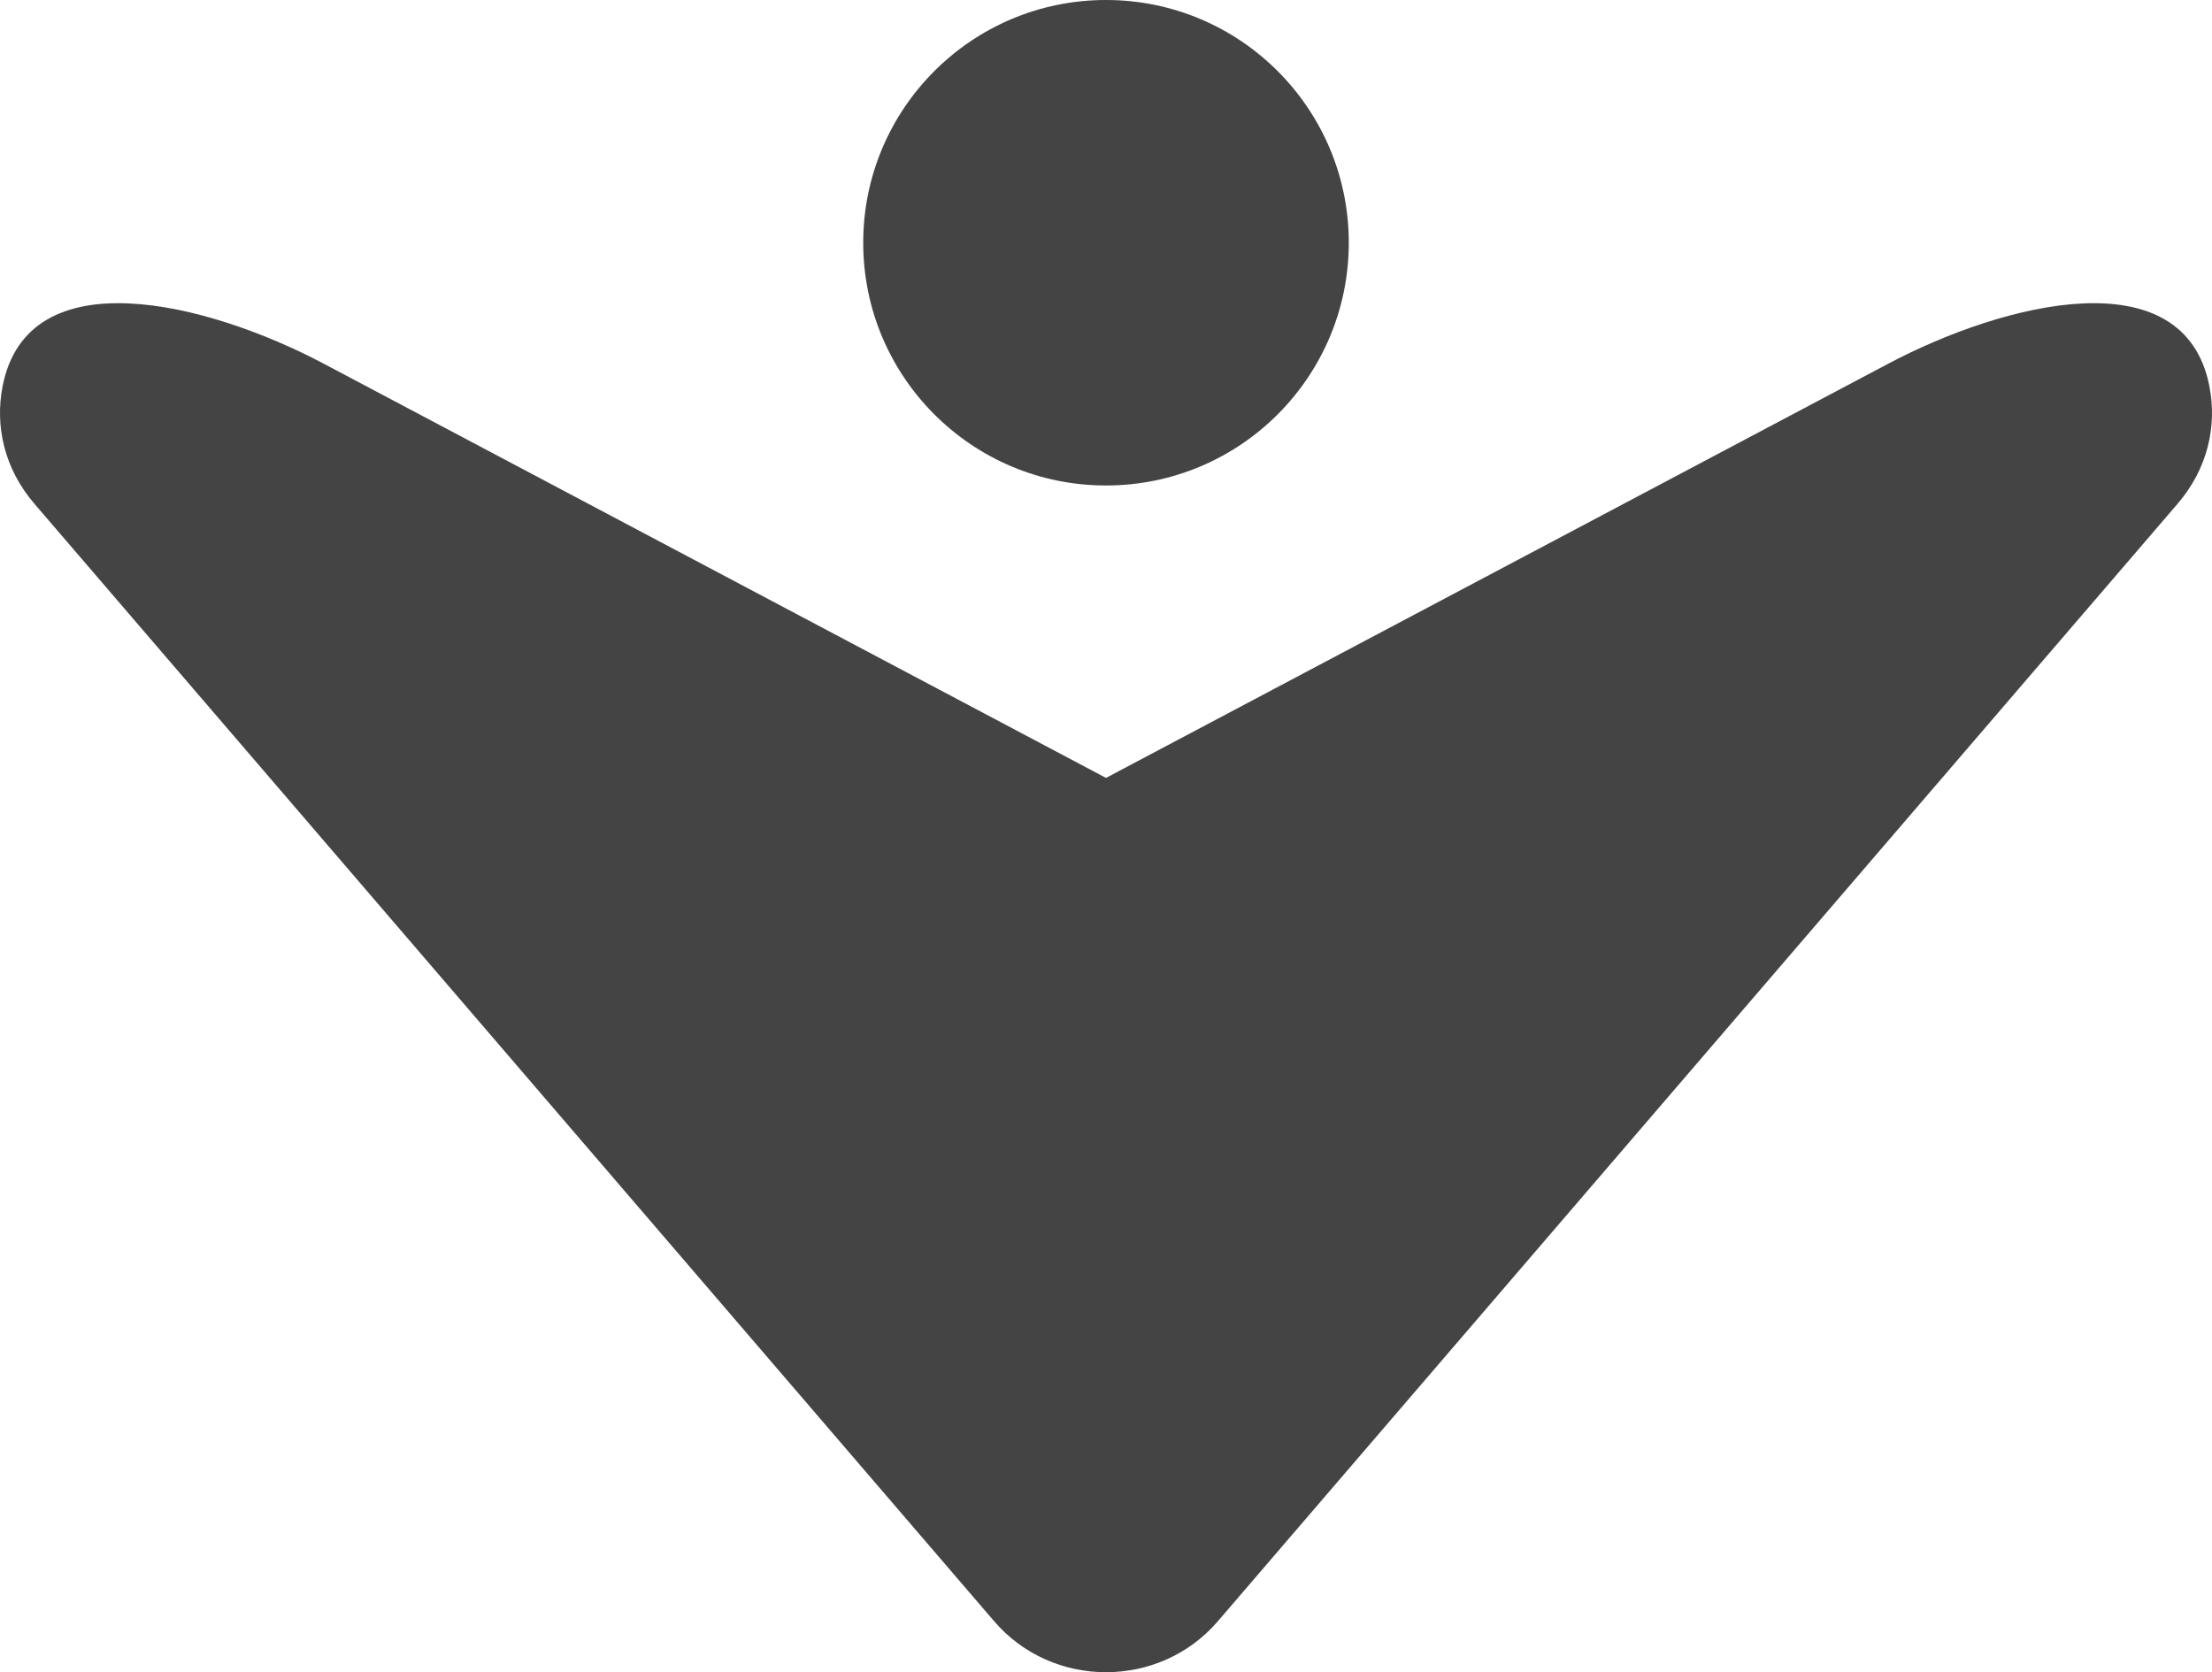
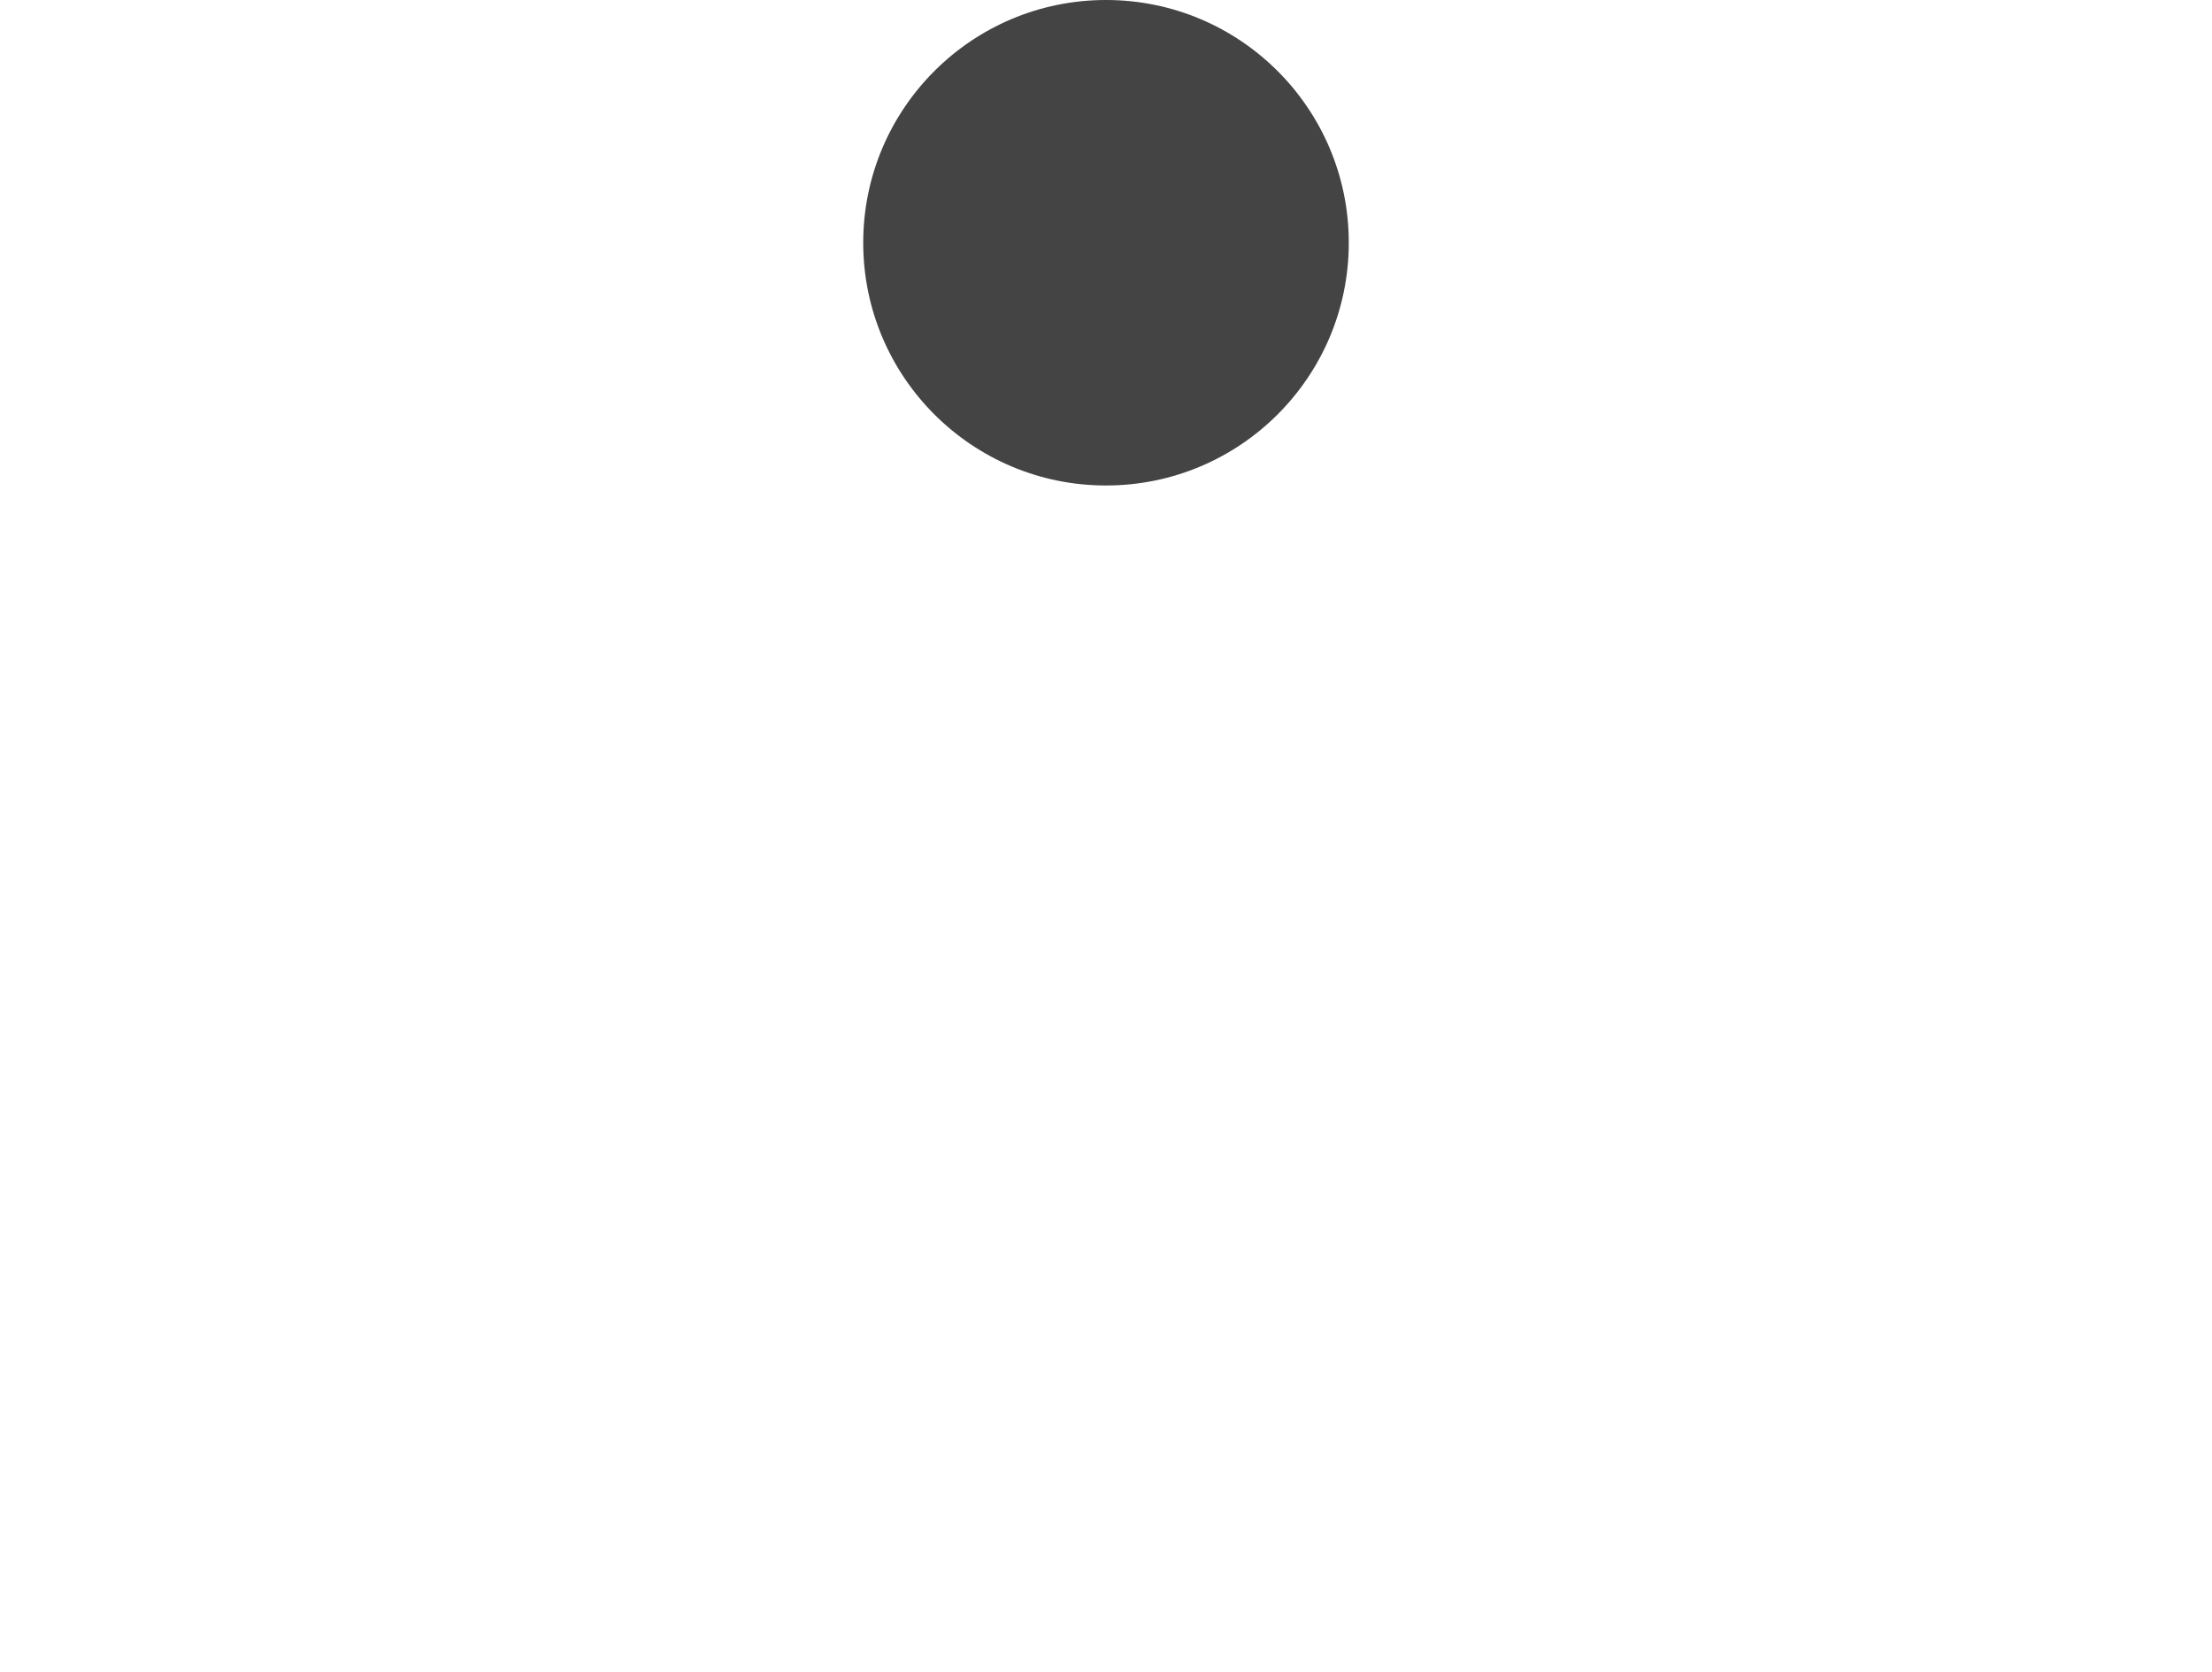
<svg xmlns="http://www.w3.org/2000/svg" width="41" height="31" viewBox="0 0 41 31" fill="none">
-   <path d="M22.573 30.055C21.492 31.315 19.508 31.315 18.427 30.055L0.637 9.338C0.073 8.681 -0.093 7.891 0.047 7.167C0.51 4.764 3.841 5.599 6.004 6.744L20.5 14.421L34.996 6.744C37.158 5.599 40.49 4.764 40.953 7.167C41.093 7.891 40.927 8.681 40.363 9.338L22.573 30.055Z" fill="#444444" />
  <circle cx="20.5" cy="4.5" r="4.5" fill="#444444" />
</svg>